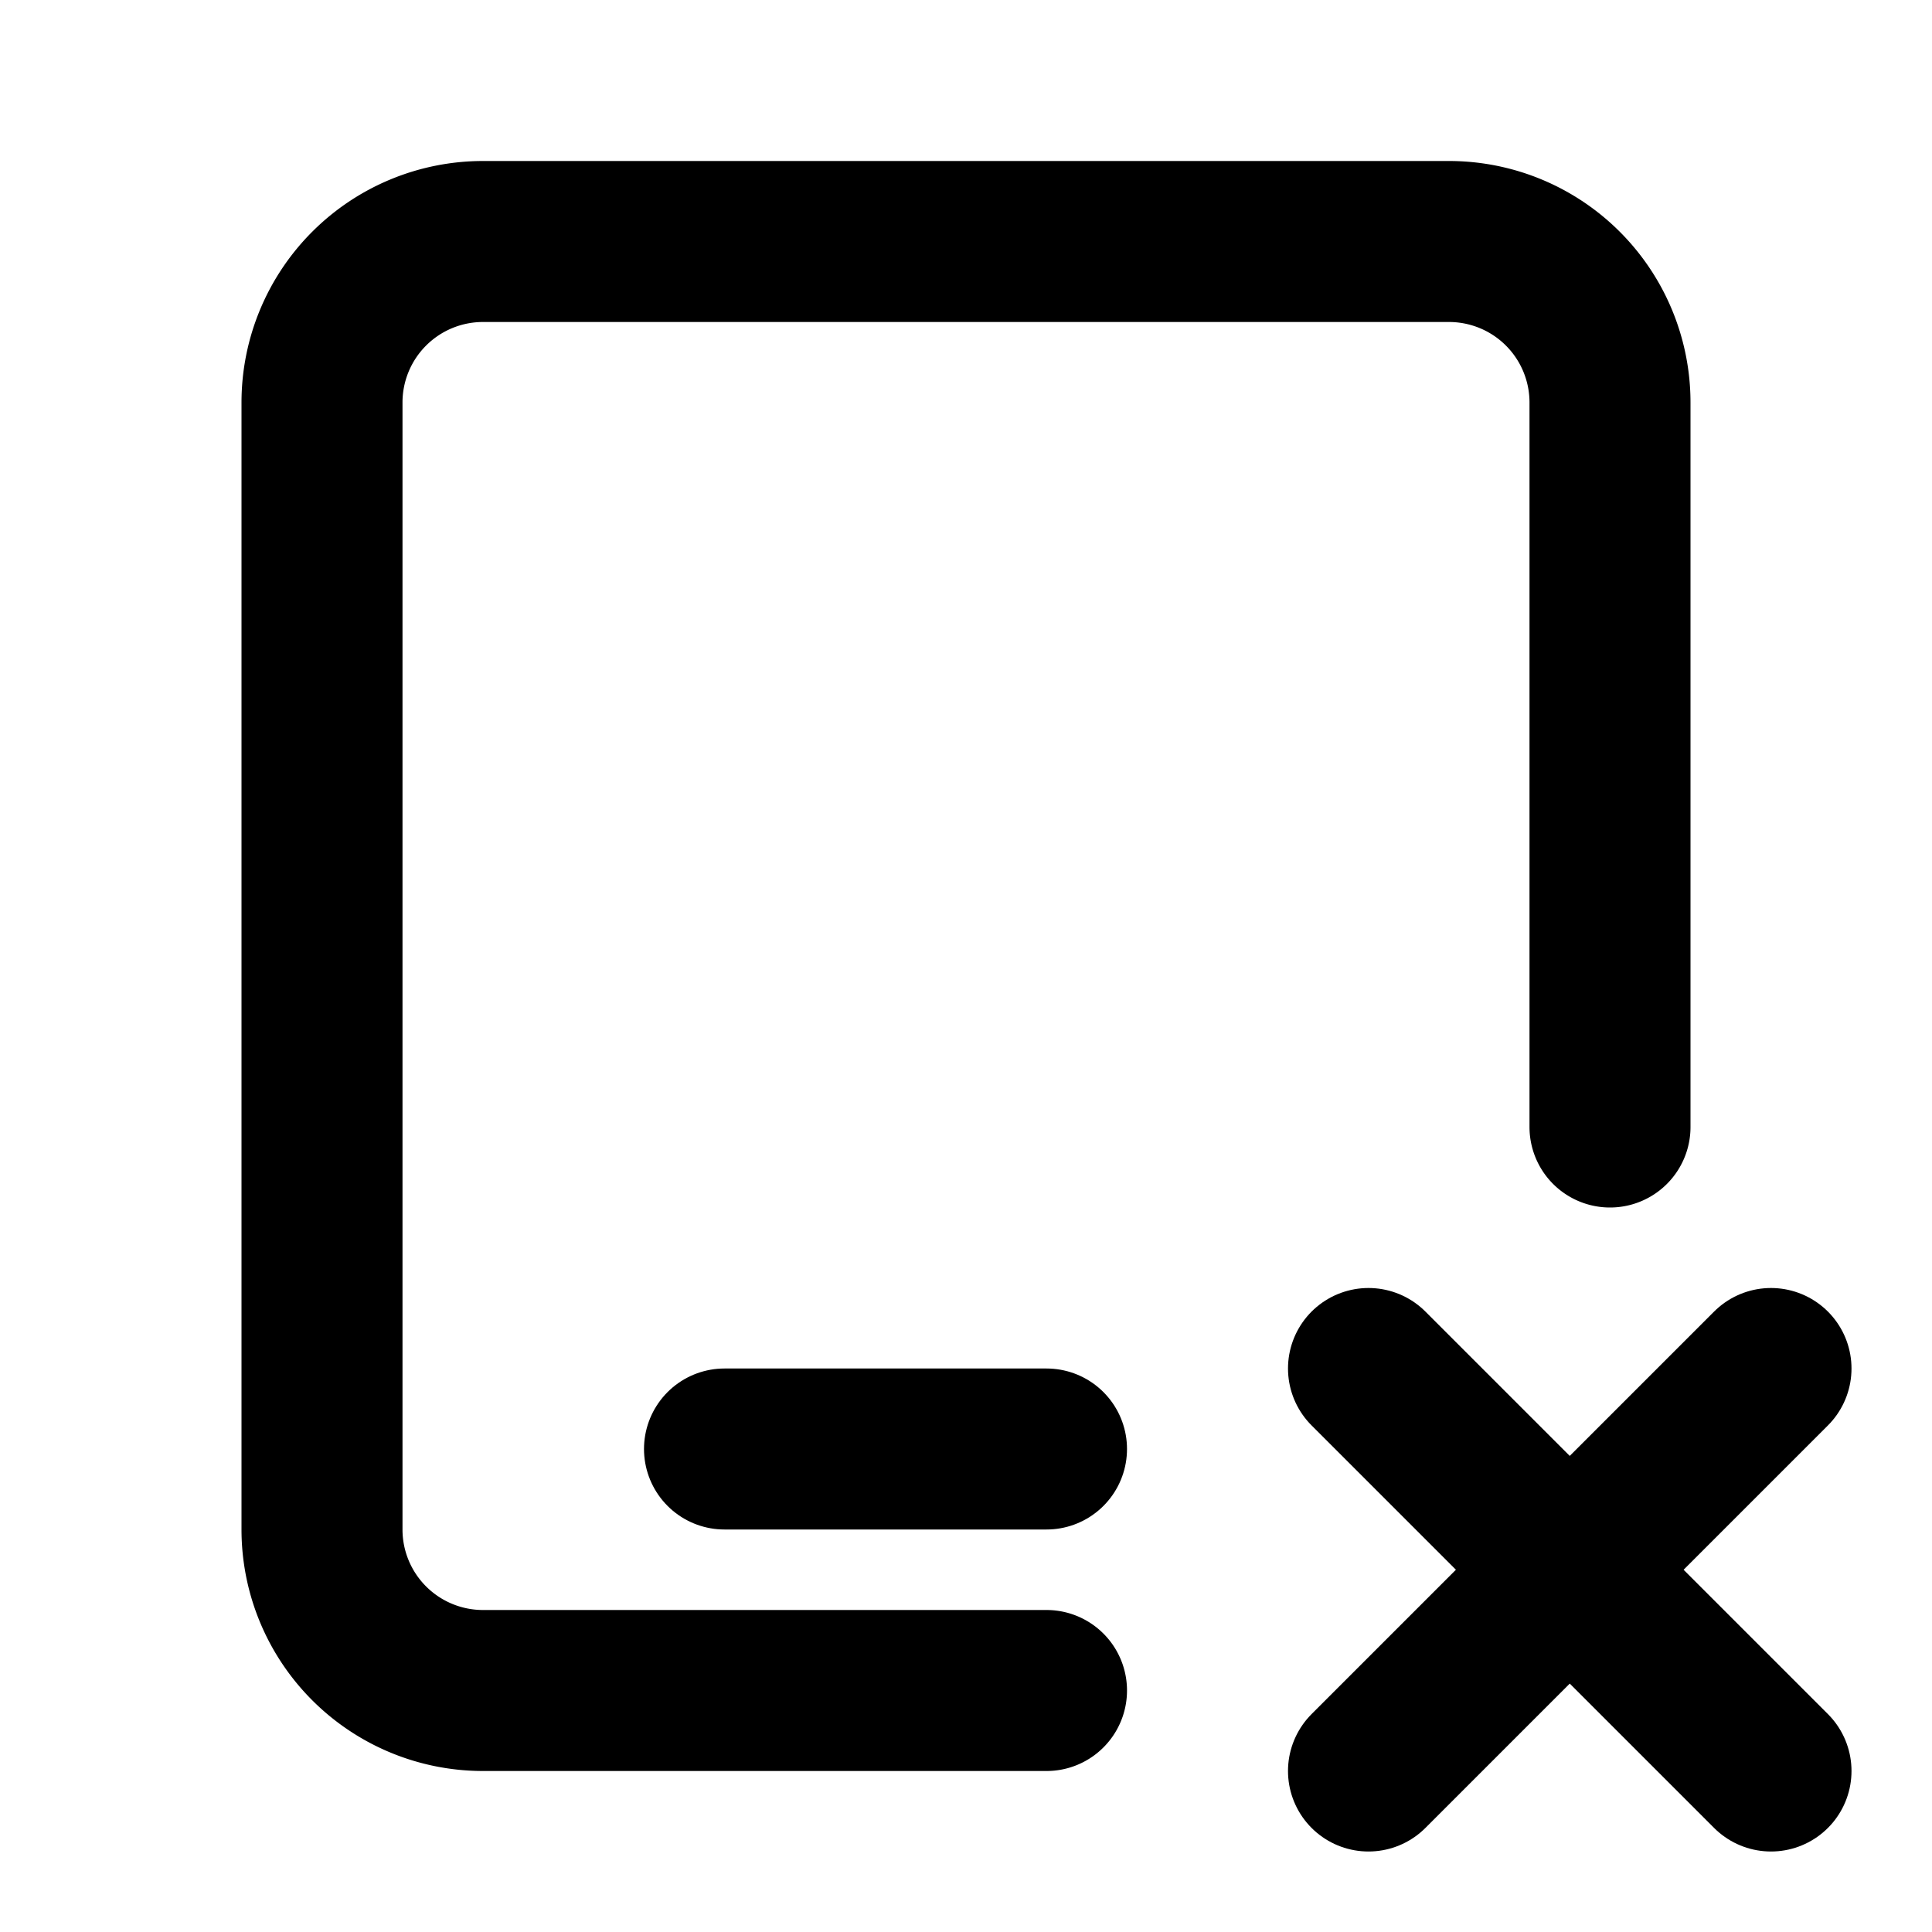
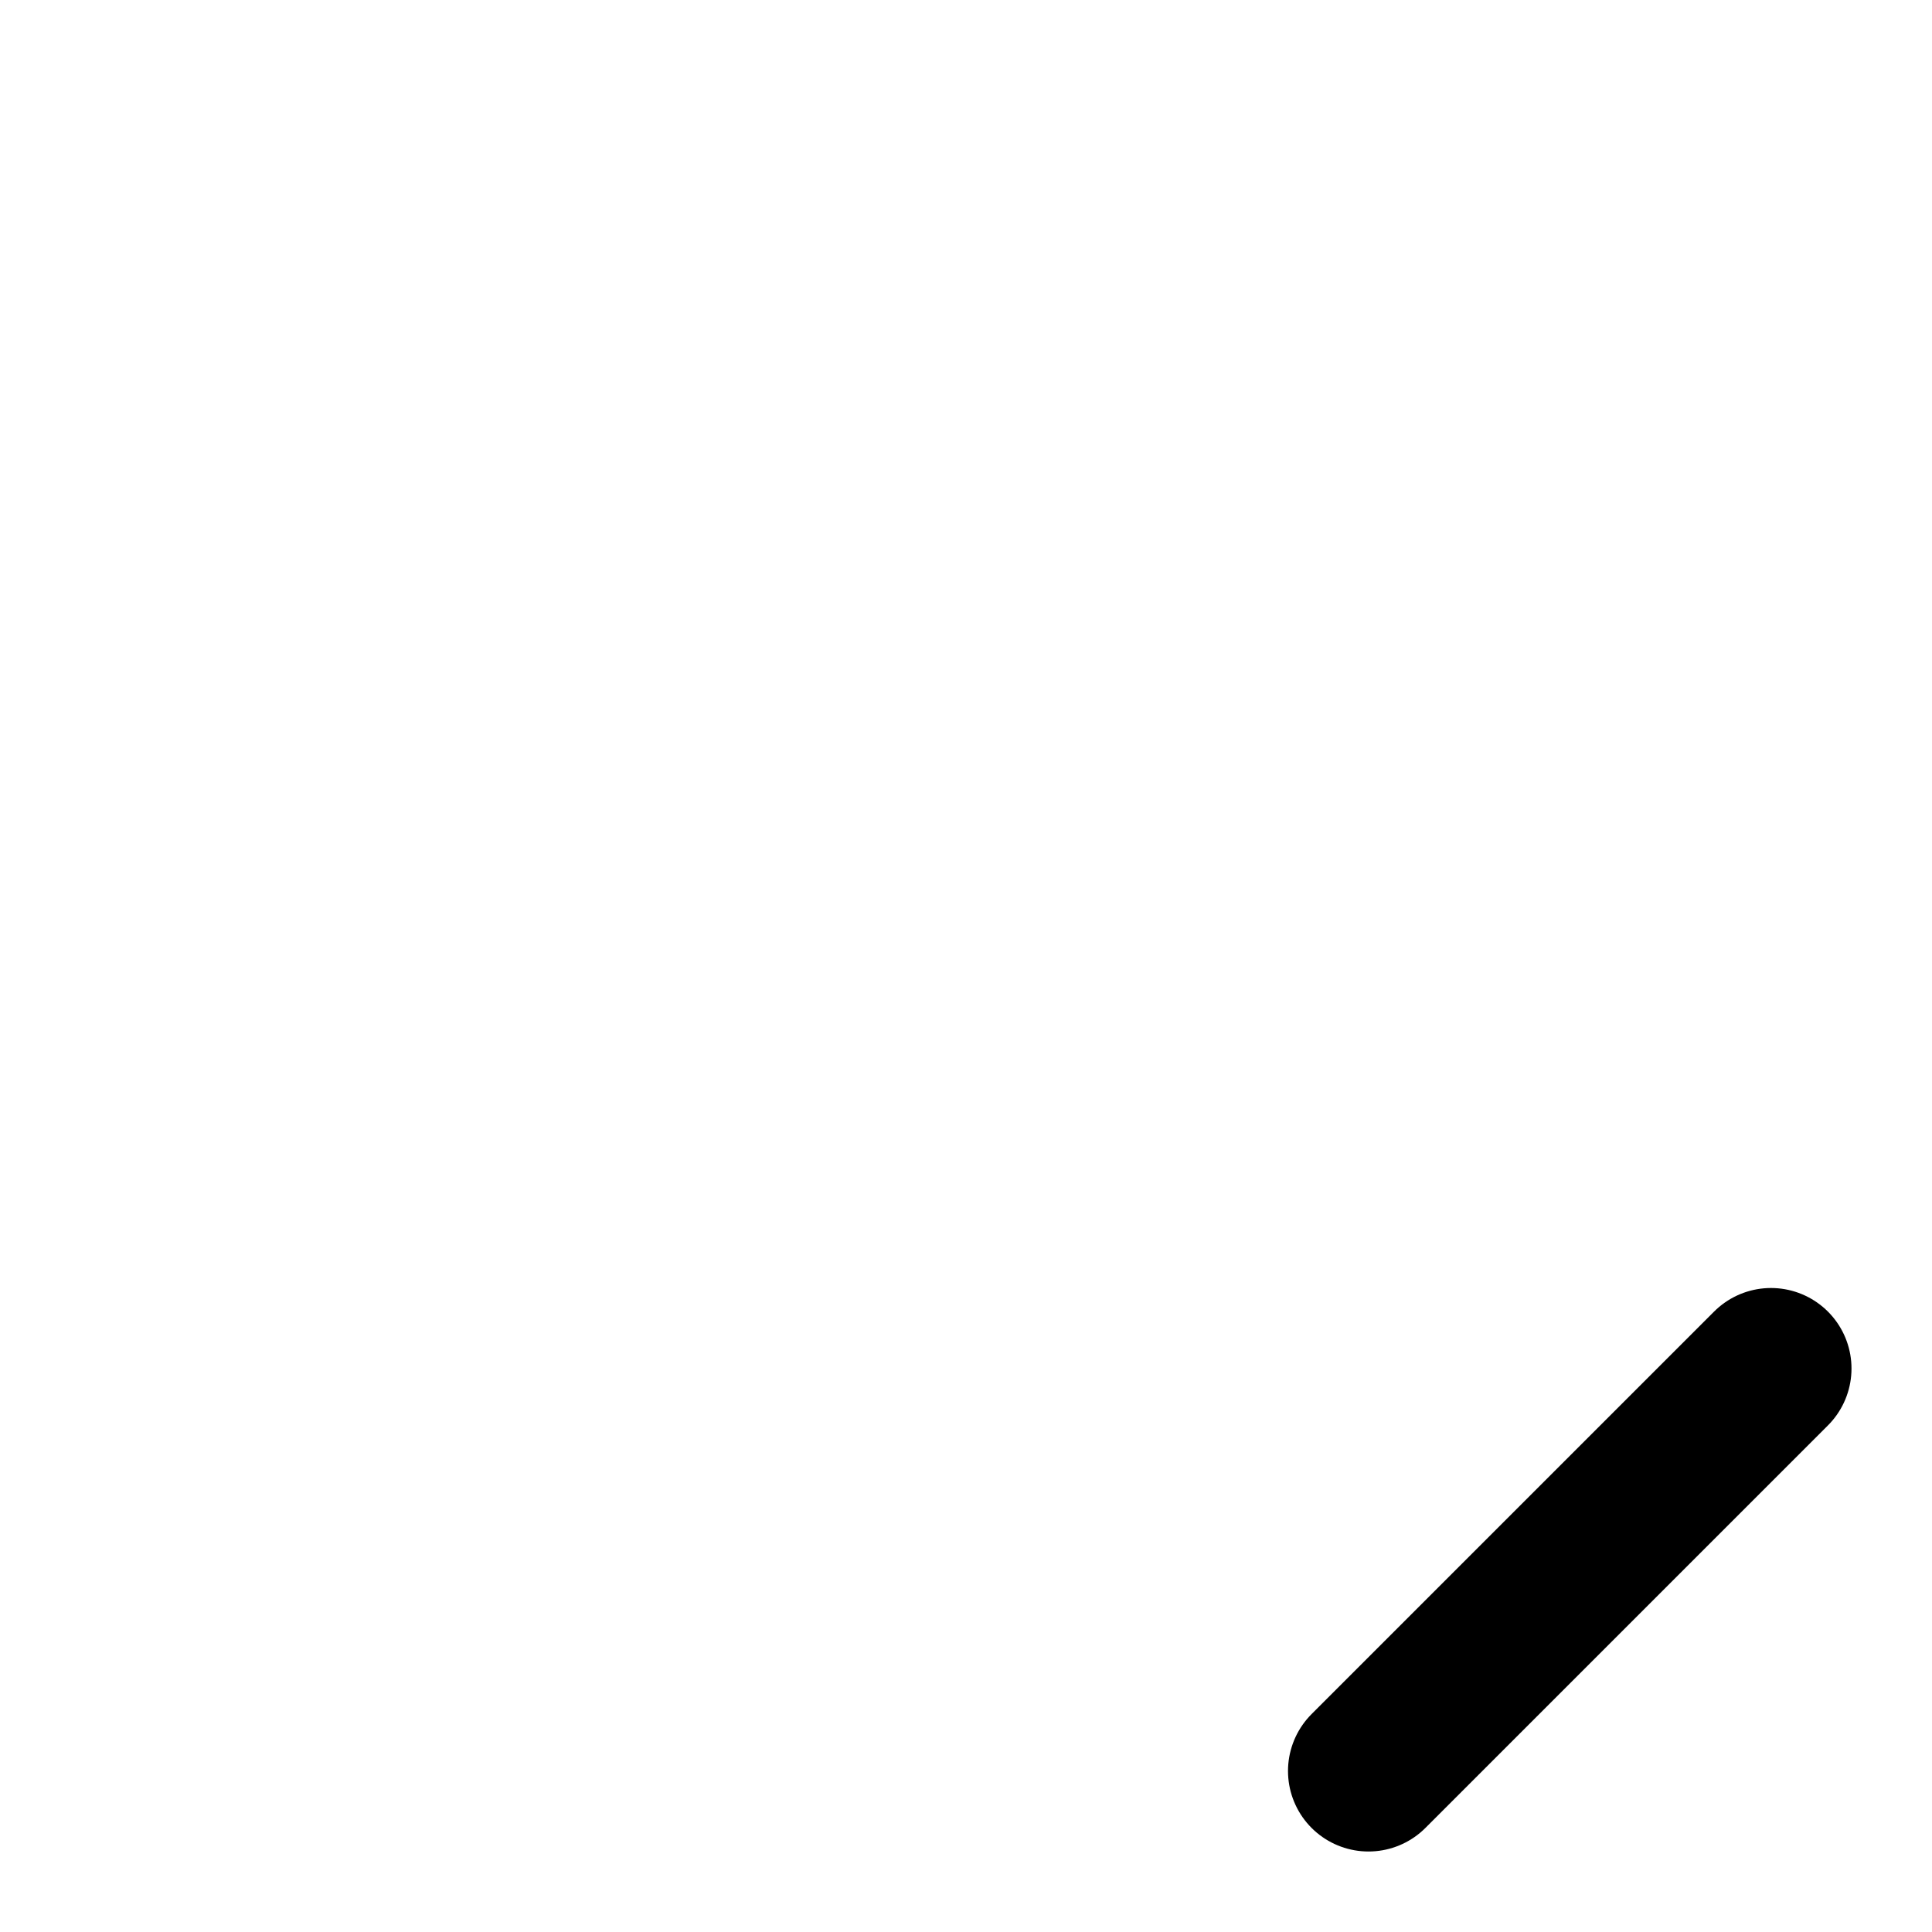
<svg xmlns="http://www.w3.org/2000/svg" class="icon icon-tabler icon-tabler-device-ipad-x" width="24" height="24" viewBox="0 0 24 24" stroke-width="2" stroke="currentColor" fill="none" stroke-linecap="round" stroke-linejoin="round">
-   <path stroke="none" d="M0 0h24v24H0z" fill="none" />
-   <path d="M22 22l-5 -5" />
  <path d="M17 22l5 -5" />
-   <path d="M13 21h-7a2 2 0 0 1 -2 -2v-14a2 2 0 0 1 2 -2h12a2 2 0 0 1 2 2v9" />
-   <path d="M9 18h4" />
</svg>